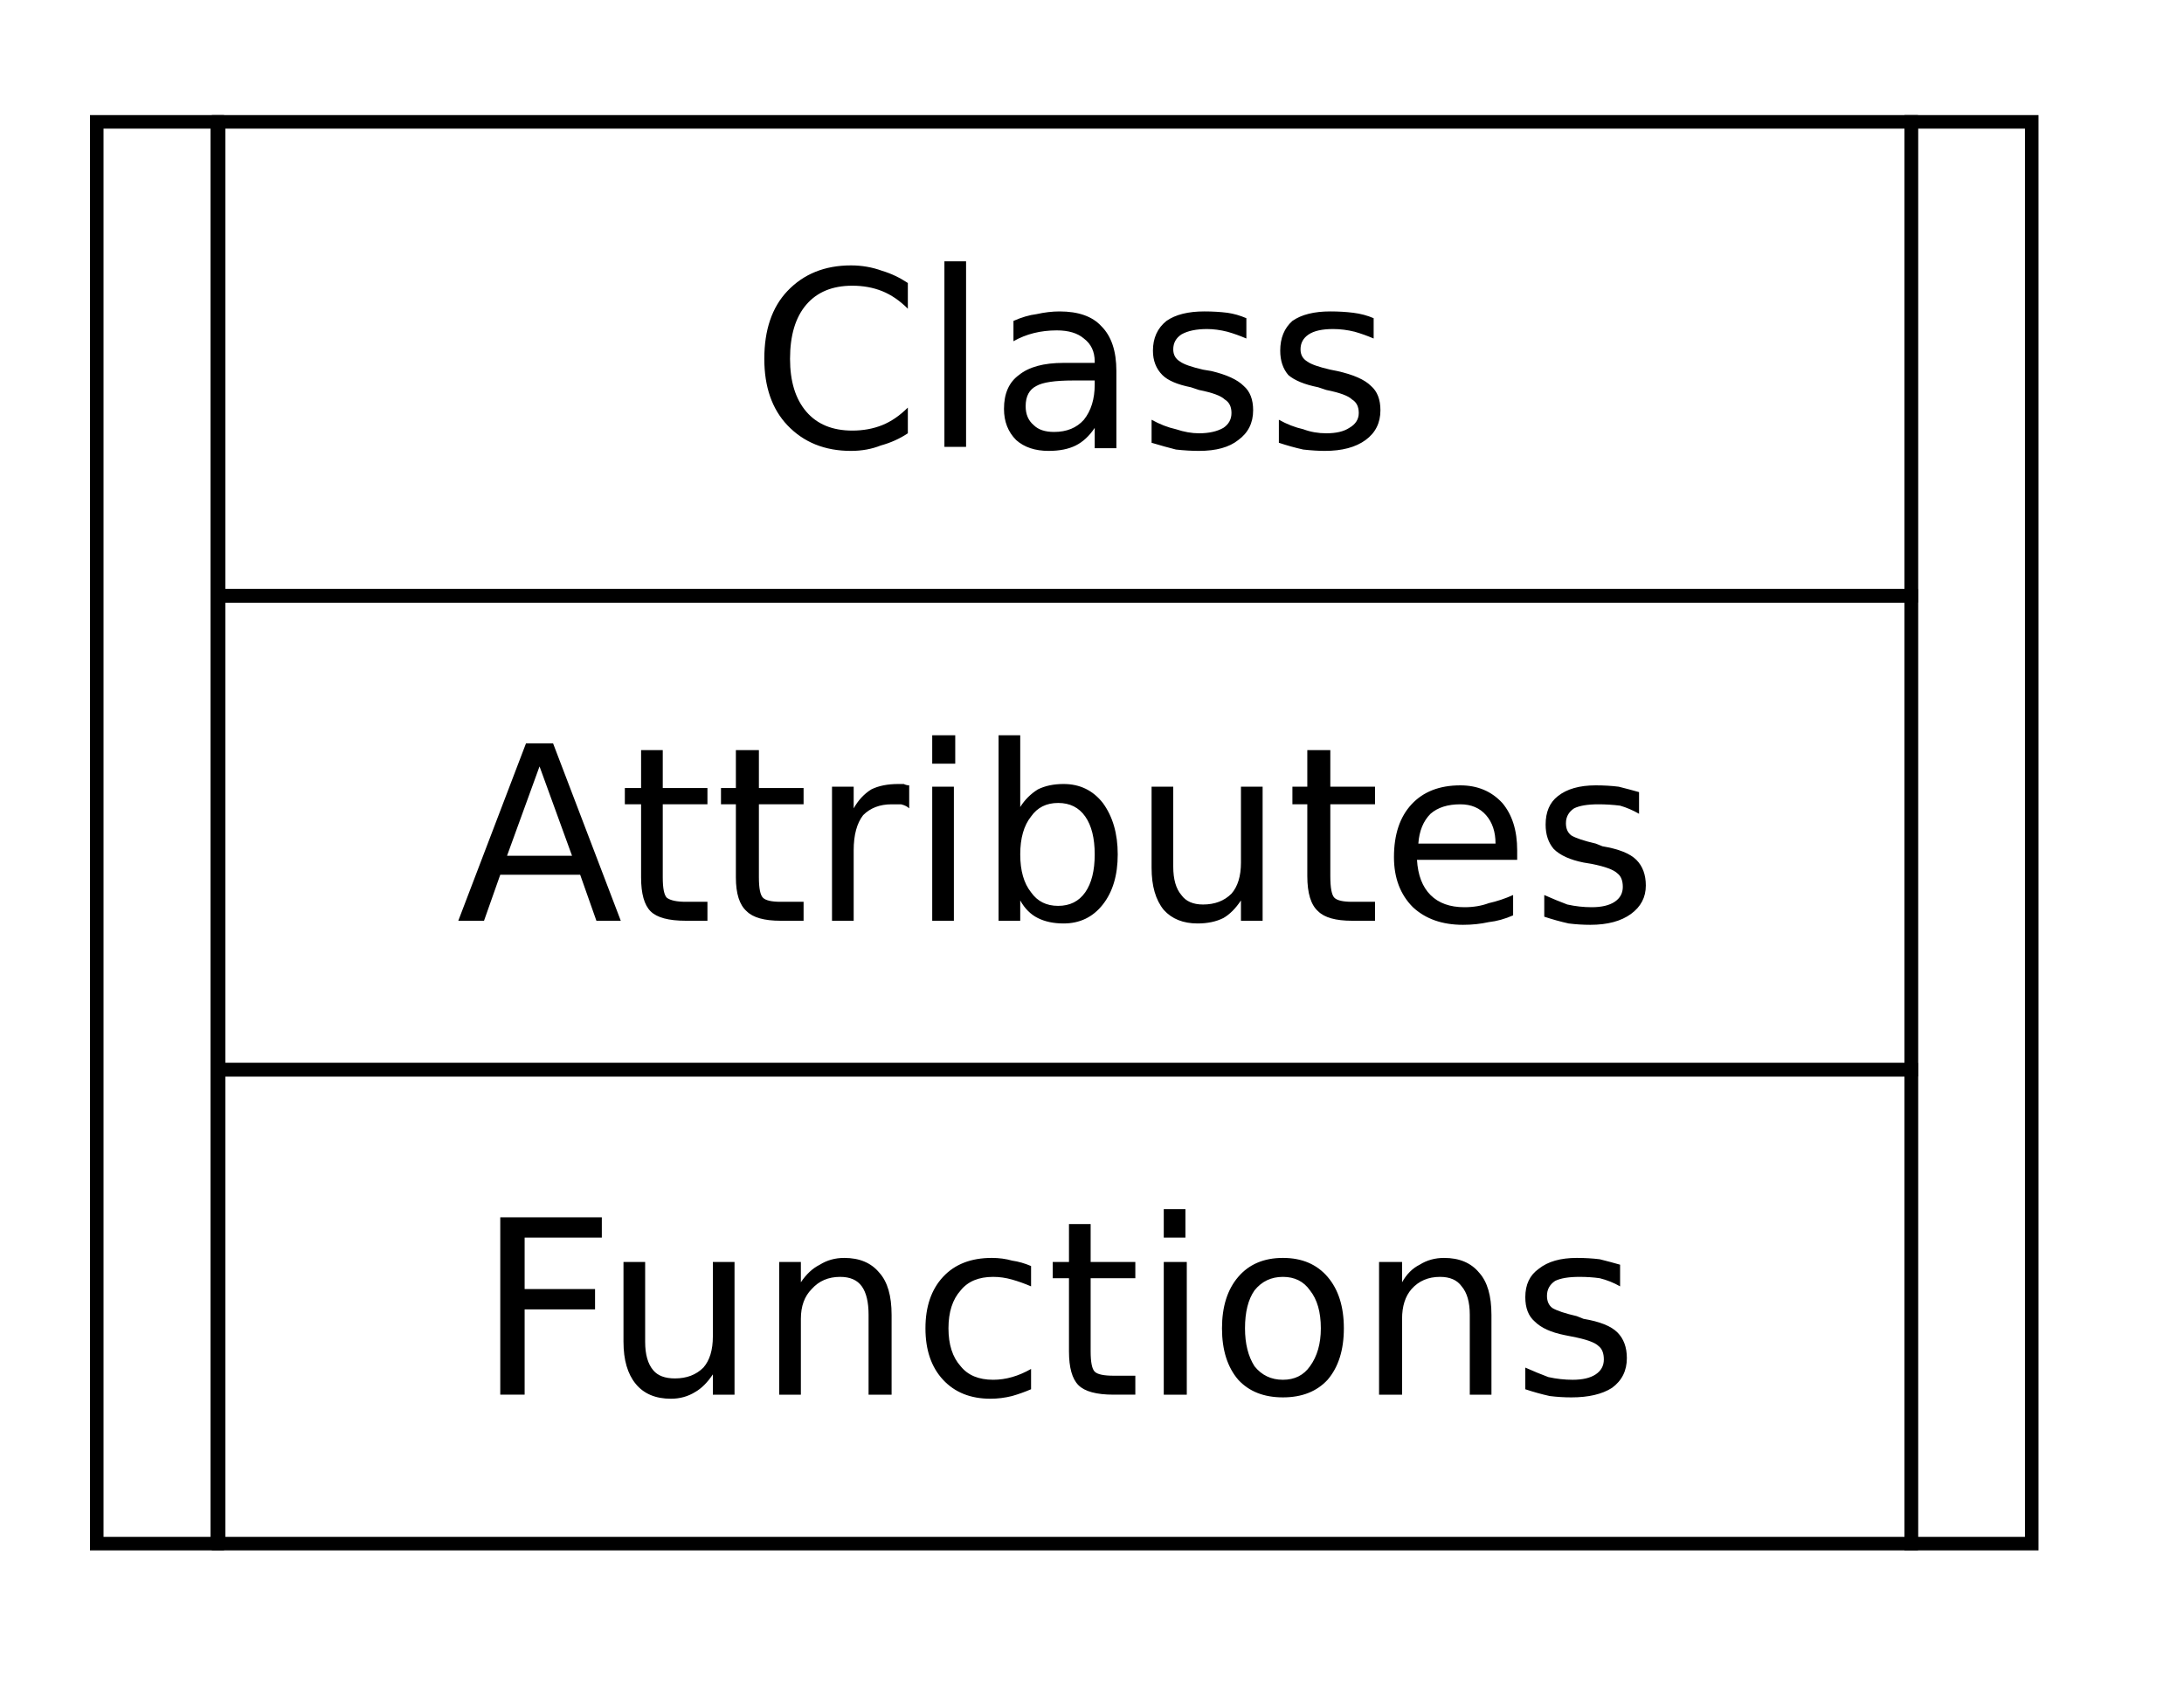
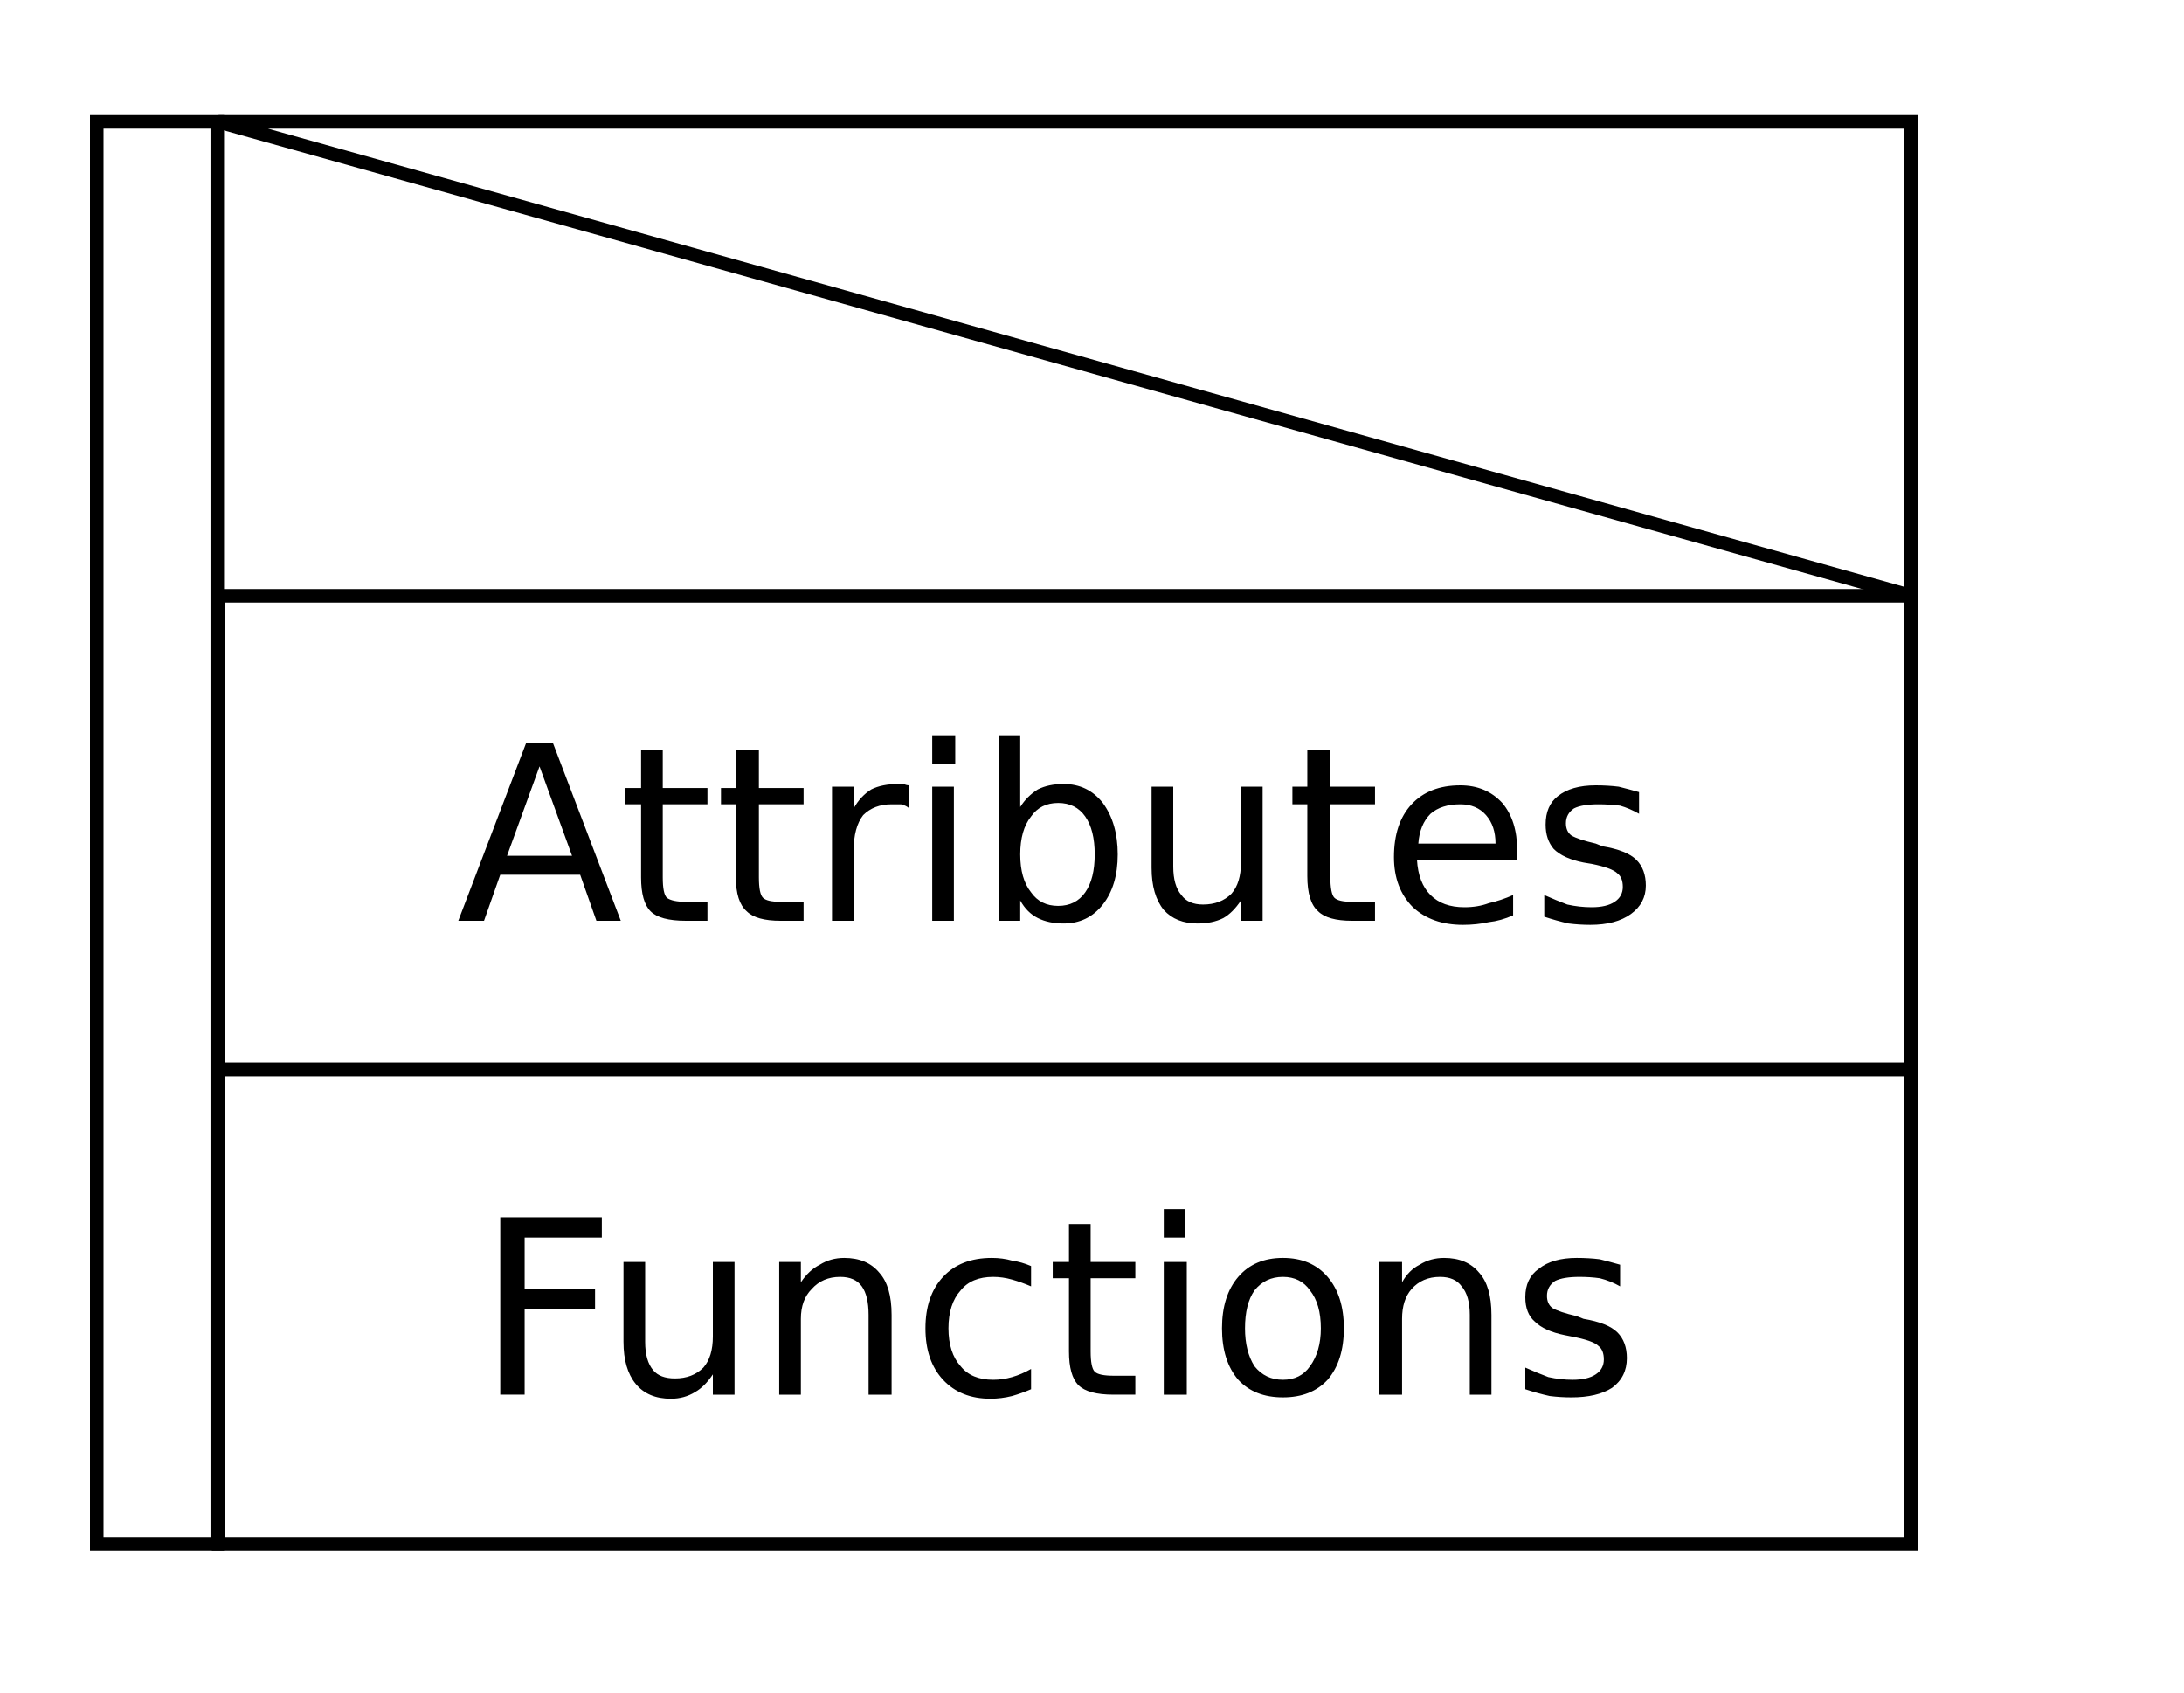
<svg xmlns="http://www.w3.org/2000/svg" version="1.2" viewBox="0 0 161 125" width="160" height="124">
  <title>新建项目</title>
  <style>
		.s0 { fill: #000000 } 
		.s1 { fill: none;stroke: #000000 } 
	</style>
  <path id="Attributes" class="s0" aria-label="Attributes" d="m42.1 63.2l-2.4-6.6-2.4 6.6zm-8.4 4.8l5-13.1h2l5 13.1h-1.8l-1.2-3.4h-5.9l-1.2 3.4zm13.5-12.6h1.6v2.8h3.3v1.2h-3.3v5.4q0 1.2 0.3 1.5 0.4 0.3 1.4 0.3h1.6v1.4h-1.6q-1.9 0-2.6-0.7-0.7-0.7-0.7-2.5v-5.4h-1.2v-1.2h1.2zm7 0h1.7v2.8h3.3v1.2h-3.3v5.4q0 1.2 0.3 1.5 0.3 0.3 1.3 0.3h1.7v1.4h-1.7q-1.8 0-2.5-0.7-0.8-0.7-0.8-2.5v-5.4h-1.1v-1.2h1.1zm12.8 2.6v1.7q-0.2-0.2-0.6-0.3-0.3 0-0.7 0-1.3 0-2.1 0.8-0.7 0.9-0.7 2.6v5.2h-1.6v-9.9h1.6v1.6q0.5-0.9 1.3-1.4 0.8-0.4 2-0.4 0.2 0 0.4 0 0.2 0.1 0.4 0.1zm1.7 10v-9.9h1.6v9.9zm0-11.6v-2.1h1.7v2.1zm12 6.7q0-1.8-0.7-2.8-0.7-1-2-1-1.3 0-2 1-0.8 1-0.8 2.8 0 1.8 0.8 2.8 0.7 1 2 1 1.3 0 2-1 0.7-1 0.7-2.8zm-5.5-8.8v5.3q0.5-0.8 1.3-1.3 0.8-0.4 1.9-0.4 1.8 0 2.9 1.4 1.1 1.5 1.1 3.8 0 2.3-1.1 3.7-1.1 1.4-2.9 1.4-1.1 0-1.9-0.4-0.8-0.4-1.3-1.3v1.5h-1.6v-13.7zm9.7 9.8v-6h1.6v5.9q0 1.4 0.6 2.1 0.5 0.7 1.6 0.7 1.3 0 2.1-0.8 0.7-0.8 0.7-2.3v-5.6h1.6v9.9h-1.6v-1.5q-0.6 0.9-1.3 1.3-0.8 0.4-1.9 0.4-1.6 0-2.5-1-0.9-1.1-0.9-3.1zm4.1-6.2zm7.4-2.5h1.7v2.7h3.3v1.3h-3.3v5.3q0 1.3 0.3 1.6 0.3 0.3 1.3 0.3h1.7v1.4h-1.7q-1.8 0-2.5-0.7-0.8-0.7-0.8-2.6v-5.3h-1.1v-1.3h1.1zm15.5 7.4v0.7h-7.4q0.1 1.7 1 2.6 0.9 0.9 2.5 0.9 1 0 1.8-0.3 0.9-0.2 1.8-0.6v1.5q-0.9 0.4-1.8 0.5-0.9 0.2-1.9 0.2-2.3 0-3.7-1.3-1.4-1.4-1.4-3.7 0-2.5 1.3-3.9 1.3-1.4 3.6-1.4 1.9 0 3.1 1.3 1.1 1.3 1.1 3.5zm-7.3-0.5h5.7q0-1.3-0.7-2.1-0.7-0.8-1.9-0.8-1.4 0-2.2 0.7-0.8 0.8-0.9 2.2zm16.3-3.8v1.6q-0.7-0.4-1.4-0.6-0.8-0.1-1.6-0.1-1.2 0-1.8 0.3-0.6 0.4-0.6 1.1 0 0.6 0.4 0.9 0.5 0.3 1.8 0.6l0.5 0.2q1.8 0.3 2.5 1 0.7 0.7 0.7 1.9 0 1.3-1.1 2.1-1.1 0.8-3 0.8-0.8 0-1.6-0.1-0.9-0.2-1.8-0.5v-1.6q0.9 0.4 1.7 0.7 0.9 0.2 1.8 0.2 1.1 0 1.7-0.4 0.6-0.4 0.6-1.1 0-0.7-0.4-1-0.4-0.4-1.9-0.7l-0.6-0.1q-1.5-0.3-2.2-1-0.6-0.7-0.6-1.8 0-1.4 0.9-2.1 1-0.8 2.8-0.8 0.9 0 1.7 0.1 0.8 0.2 1.5 0.4z" />
  <path id="Functions" class="s0" aria-label="Functions" d="m36.8 103v-13.1h7.5v1.5h-5.7v3.8h5.2v1.5h-5.2v6.3zm9.1-3.9v-5.9h1.6v5.9q0 1.4 0.6 2.1 0.5 0.6 1.6 0.6 1.3 0 2.1-0.8 0.7-0.8 0.7-2.3v-5.5h1.6v9.8h-1.6v-1.5q-0.6 0.9-1.3 1.3-0.8 0.5-1.8 0.5-1.7 0-2.6-1.1-0.9-1.1-0.9-3.1zm4.1-6.2zm15.7 4.2v5.9h-1.7v-5.9q0-1.4-0.5-2.1-0.5-0.7-1.6-0.7-1.3 0-2.1 0.9-0.8 0.8-0.8 2.2v5.6h-1.6v-9.8h1.6v1.5q0.6-0.9 1.4-1.3 0.8-0.5 1.8-0.5 1.7 0 2.6 1.1 0.9 1 0.9 3.1zm10.3-3.6v1.5q-0.7-0.3-1.4-0.5-0.7-0.2-1.4-0.2-1.6 0-2.4 1-0.9 1-0.9 2.8 0 1.8 0.9 2.8 0.8 1 2.4 1 0.7 0 1.4-0.2 0.7-0.2 1.4-0.6v1.5q-0.7 0.3-1.4 0.5-0.8 0.2-1.6 0.2-2.2 0-3.5-1.4-1.3-1.4-1.3-3.8 0-2.4 1.3-3.8 1.3-1.4 3.6-1.4 0.8 0 1.5 0.2 0.7 0.1 1.4 0.4zm2.8-3.1h1.6v2.8h3.3v1.2h-3.3v5.4q0 1.2 0.3 1.5 0.3 0.3 1.4 0.3h1.6v1.4h-1.6q-1.9 0-2.6-0.7-0.7-0.7-0.7-2.5v-5.4h-1.2v-1.2h1.2zm7 12.6v-9.8h1.7v9.8zm0-11.6v-2.1h1.6v2.1zm8.8 2.9q-1.3 0-2.1 1-0.7 1-0.7 2.8 0 1.7 0.7 2.8 0.8 1 2.1 1 1.3 0 2-1 0.8-1.1 0.8-2.8 0-1.8-0.8-2.8-0.7-1-2-1zm0-1.4q2.1 0 3.3 1.4 1.2 1.4 1.2 3.8 0 2.4-1.2 3.8-1.2 1.3-3.3 1.3-2.1 0-3.3-1.3-1.2-1.4-1.2-3.8 0-2.4 1.2-3.8 1.2-1.4 3.3-1.4zm15.4 4.2v5.9h-1.6v-5.9q0-1.4-0.6-2.1-0.5-0.7-1.6-0.7-1.3 0-2.1 0.9-0.7 0.8-0.7 2.2v5.6h-1.7v-9.8h1.7v1.5q0.5-0.9 1.3-1.3 0.8-0.5 1.8-0.5 1.7 0 2.6 1.1 0.9 1 0.9 3.1zm9.5-3.7v1.6q-0.7-0.4-1.5-0.6-0.7-0.1-1.5-0.1-1.2 0-1.8 0.3-0.6 0.4-0.6 1.1 0 0.6 0.4 0.9 0.5 0.3 1.8 0.6l0.5 0.2q1.8 0.3 2.5 1 0.7 0.7 0.7 1.9 0 1.4-1.1 2.2-1.1 0.7-3 0.7-0.8 0-1.6-0.1-0.9-0.2-1.8-0.5v-1.6q0.9 0.4 1.7 0.7 0.9 0.2 1.8 0.2 1.1 0 1.7-0.4 0.6-0.4 0.6-1.1 0-0.7-0.4-1-0.4-0.4-2-0.7l-0.5-0.1q-1.5-0.3-2.2-1-0.7-0.6-0.7-1.8 0-1.4 1-2.1 1-0.8 2.8-0.8 0.9 0 1.7 0.1 0.8 0.2 1.5 0.4z" />
-   <path id="Class" class="s0" aria-label="Class" d="m66.9 20.9v1.9q-0.9-0.9-1.9-1.3-1-0.4-2.2-0.4-2.2 0-3.4 1.4-1.2 1.4-1.2 4 0 2.5 1.2 3.9 1.2 1.4 3.4 1.4 1.2 0 2.2-0.4 1-0.4 1.9-1.3v1.9q-0.9 0.6-2 0.9-1 0.4-2.2 0.4-2.9 0-4.7-1.9-1.7-1.8-1.7-4.9 0-3.2 1.7-5 1.8-1.9 4.7-1.9 1.2 0 2.3 0.4 1 0.3 1.9 0.9zm2.7 12.1v-13.7h1.6v13.7zm11.1-4.9h-1.6q-2 0-2.7 0.4-0.8 0.4-0.8 1.5 0 0.9 0.6 1.4 0.5 0.5 1.5 0.5 1.4 0 2.2-0.9 0.8-1 0.8-2.6zm1.6-0.7v5.7h-1.6v-1.5q-0.6 0.9-1.4 1.3-0.8 0.4-2 0.4-1.5 0-2.4-0.8-0.9-0.9-0.9-2.3 0-1.7 1.1-2.5 1.1-0.9 3.3-0.9h2.3v-0.1q0-1.1-0.8-1.7-0.7-0.6-2-0.6-0.9 0-1.7 0.2-0.8 0.2-1.5 0.6v-1.5q0.9-0.4 1.7-0.5 0.9-0.2 1.7-0.2 2.1 0 3.1 1.1 1.1 1.1 1.1 3.3zm9.6-3.9v1.5q-0.7-0.3-1.4-0.5-0.8-0.2-1.5-0.2-1.2 0-1.9 0.4-0.6 0.4-0.6 1.1 0 0.6 0.5 0.9 0.4 0.3 1.7 0.6l0.6 0.1q1.7 0.4 2.4 1.1 0.7 0.6 0.7 1.8 0 1.4-1.1 2.2-1 0.8-2.9 0.8-0.8 0-1.7-0.1-0.8-0.2-1.8-0.5v-1.7q0.9 0.5 1.8 0.7 0.9 0.3 1.7 0.3 1.1 0 1.8-0.4 0.6-0.4 0.6-1.1 0-0.7-0.5-1-0.4-0.4-1.9-0.7l-0.6-0.2q-1.5-0.3-2.1-0.9-0.7-0.7-0.7-1.8 0-1.4 1-2.2 1-0.7 2.8-0.7 0.9 0 1.7 0.1 0.7 0.1 1.4 0.4zm9.4 0v1.5q-0.7-0.3-1.4-0.5-0.8-0.2-1.6-0.2-1.2 0-1.8 0.4-0.6 0.4-0.6 1.1 0 0.6 0.5 0.9 0.4 0.3 1.7 0.6l0.5 0.1q1.8 0.4 2.5 1.1 0.7 0.6 0.7 1.8 0 1.4-1.1 2.2-1.1 0.8-3 0.8-0.7 0-1.6-0.1-0.9-0.2-1.8-0.5v-1.7q0.9 0.5 1.8 0.7 0.8 0.3 1.7 0.3 1.1 0 1.7-0.4 0.7-0.4 0.7-1.1 0-0.7-0.5-1-0.4-0.4-1.9-0.7l-0.6-0.2q-1.5-0.3-2.2-0.9-0.6-0.7-0.6-1.8 0-1.4 0.9-2.2 1-0.7 2.8-0.7 0.9 0 1.7 0.1 0.8 0.1 1.5 0.4z" />
-   <path id="形状 2" class="s1" d="m16 9h125v35h-125z" />
+   <path id="形状 2" class="s1" d="m16 9h125v35z" />
  <path id="形状 2 copy" class="s1" d="m16 79h125v35h-125z" />
  <path id="形状 2 copy 2" class="s1" d="m16 44h125v35h-125z" />
  <path id="形状 1" class="s1" d="m7 9h8.9v105h-8.9z" />
-   <path id="形状 1 copy" class="s1" d="m141 9h8.9v105h-8.9z" />
</svg>